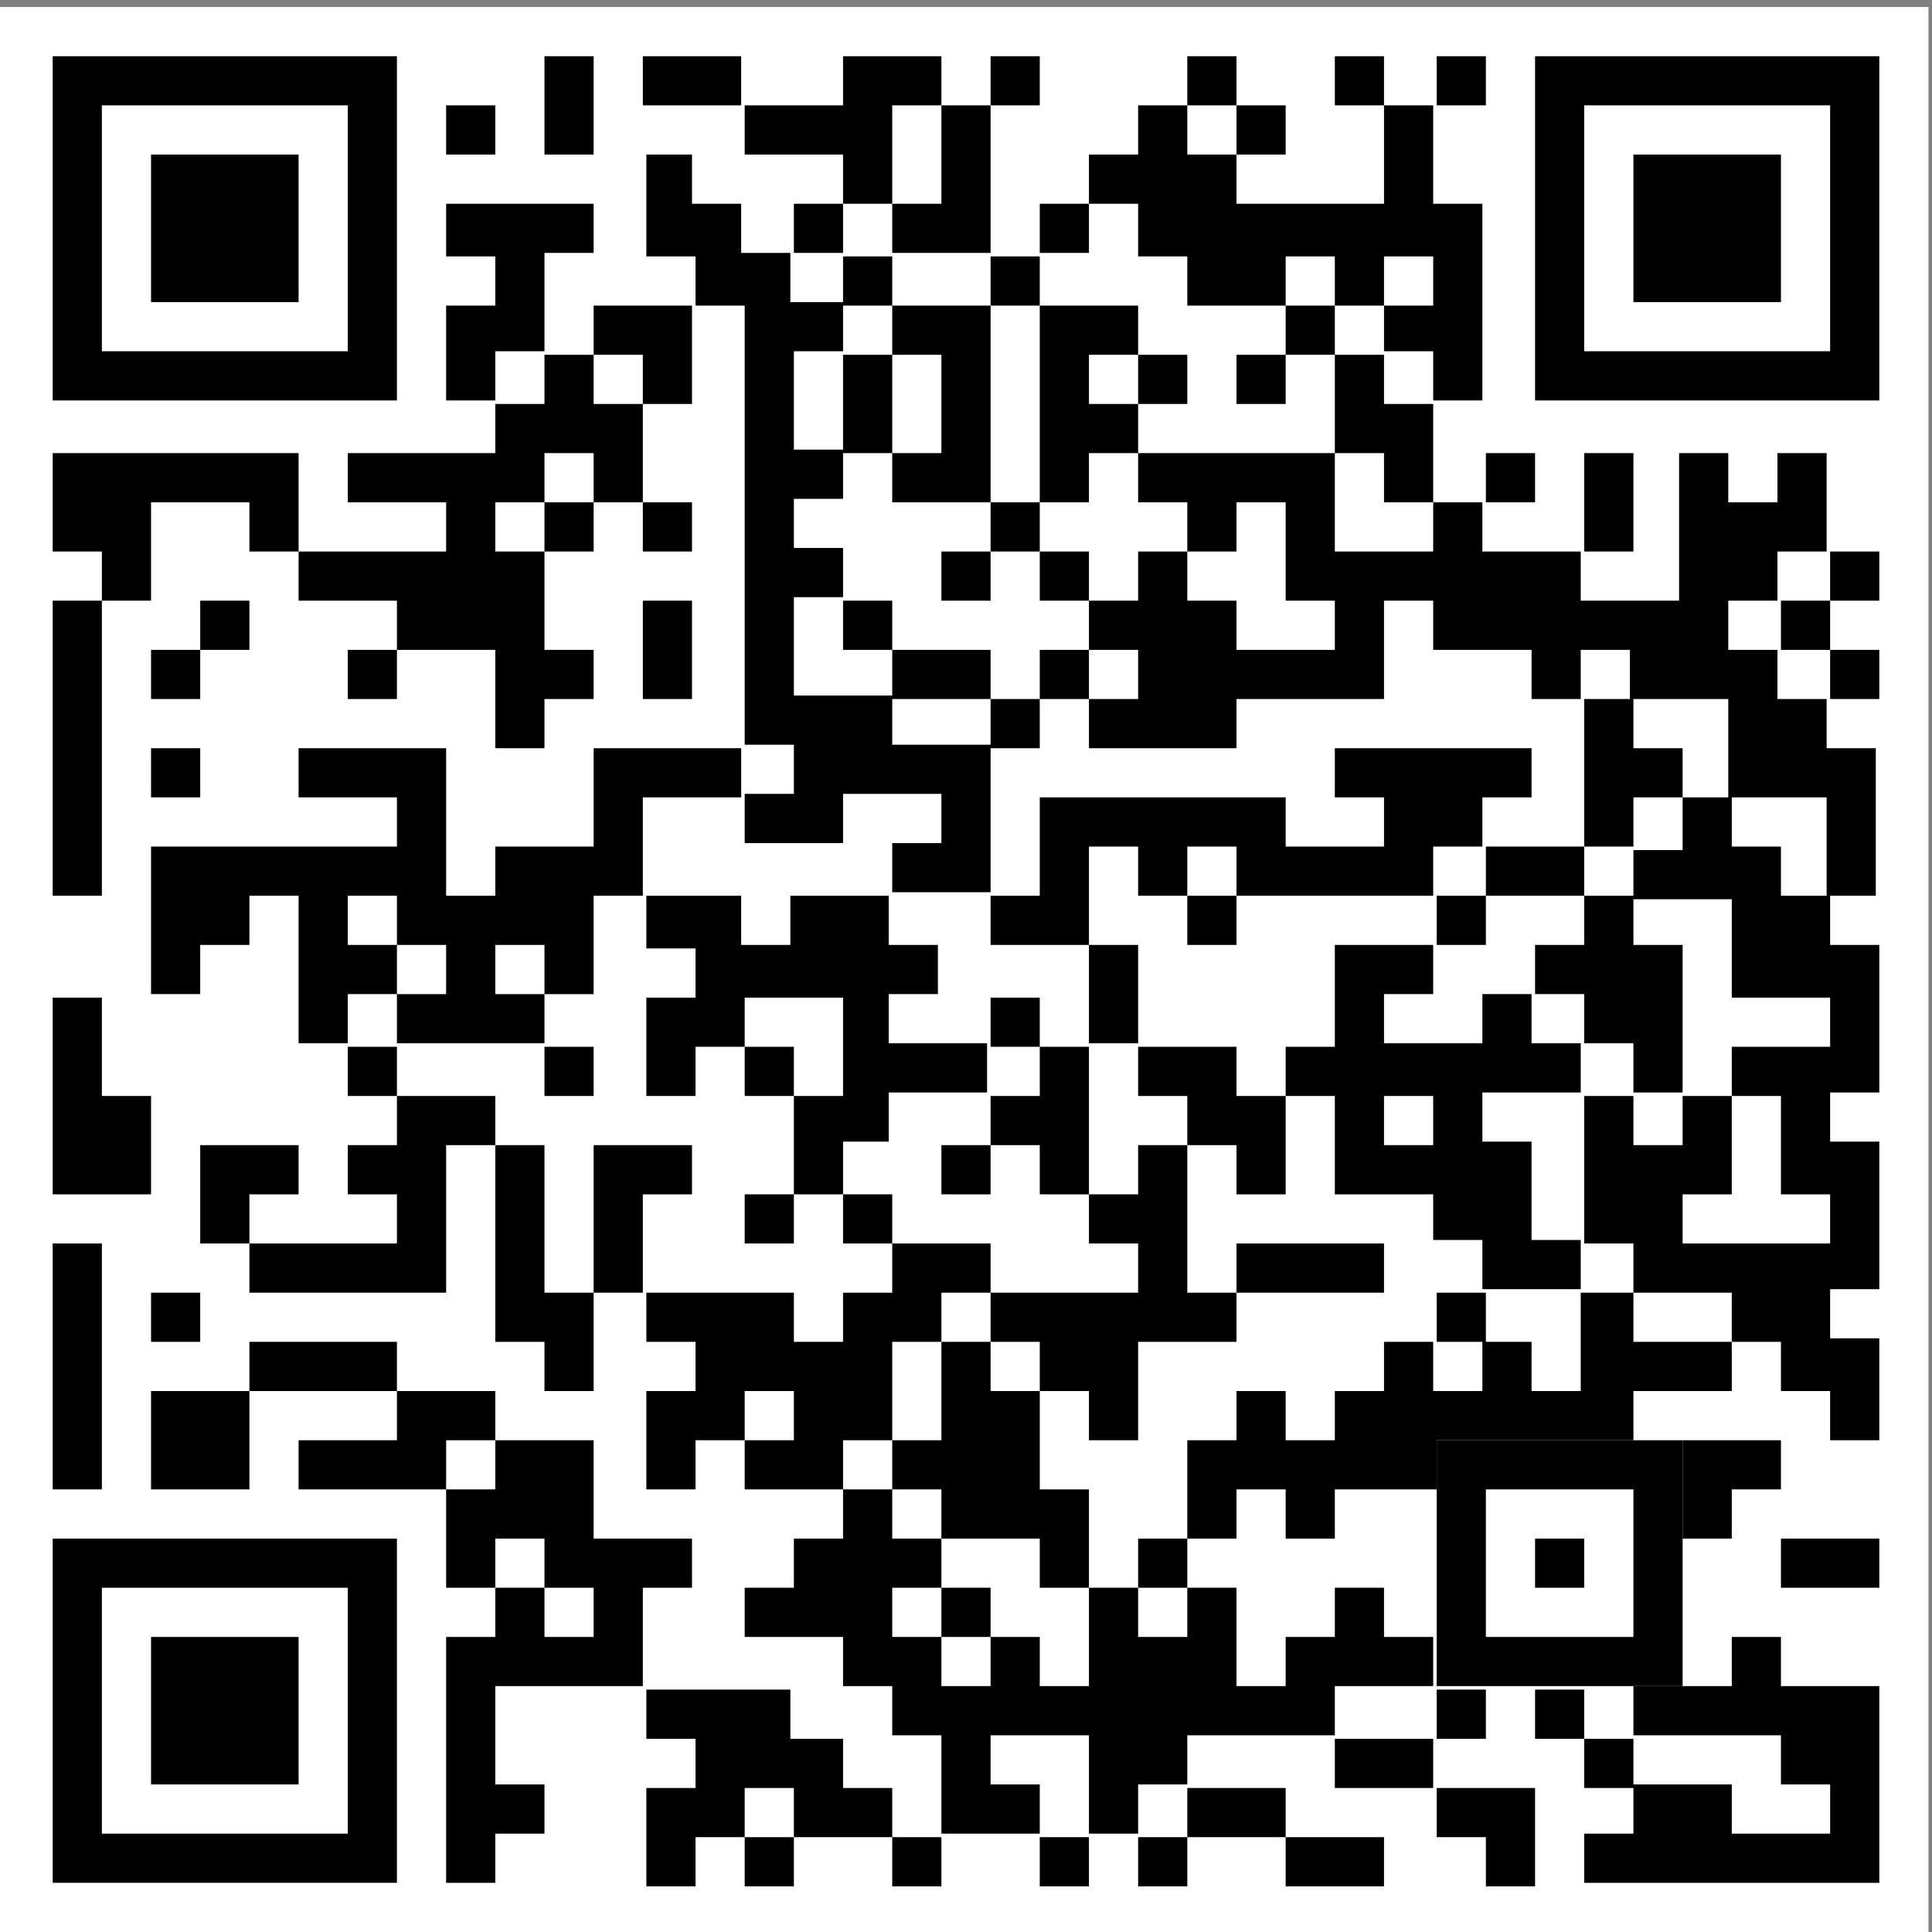
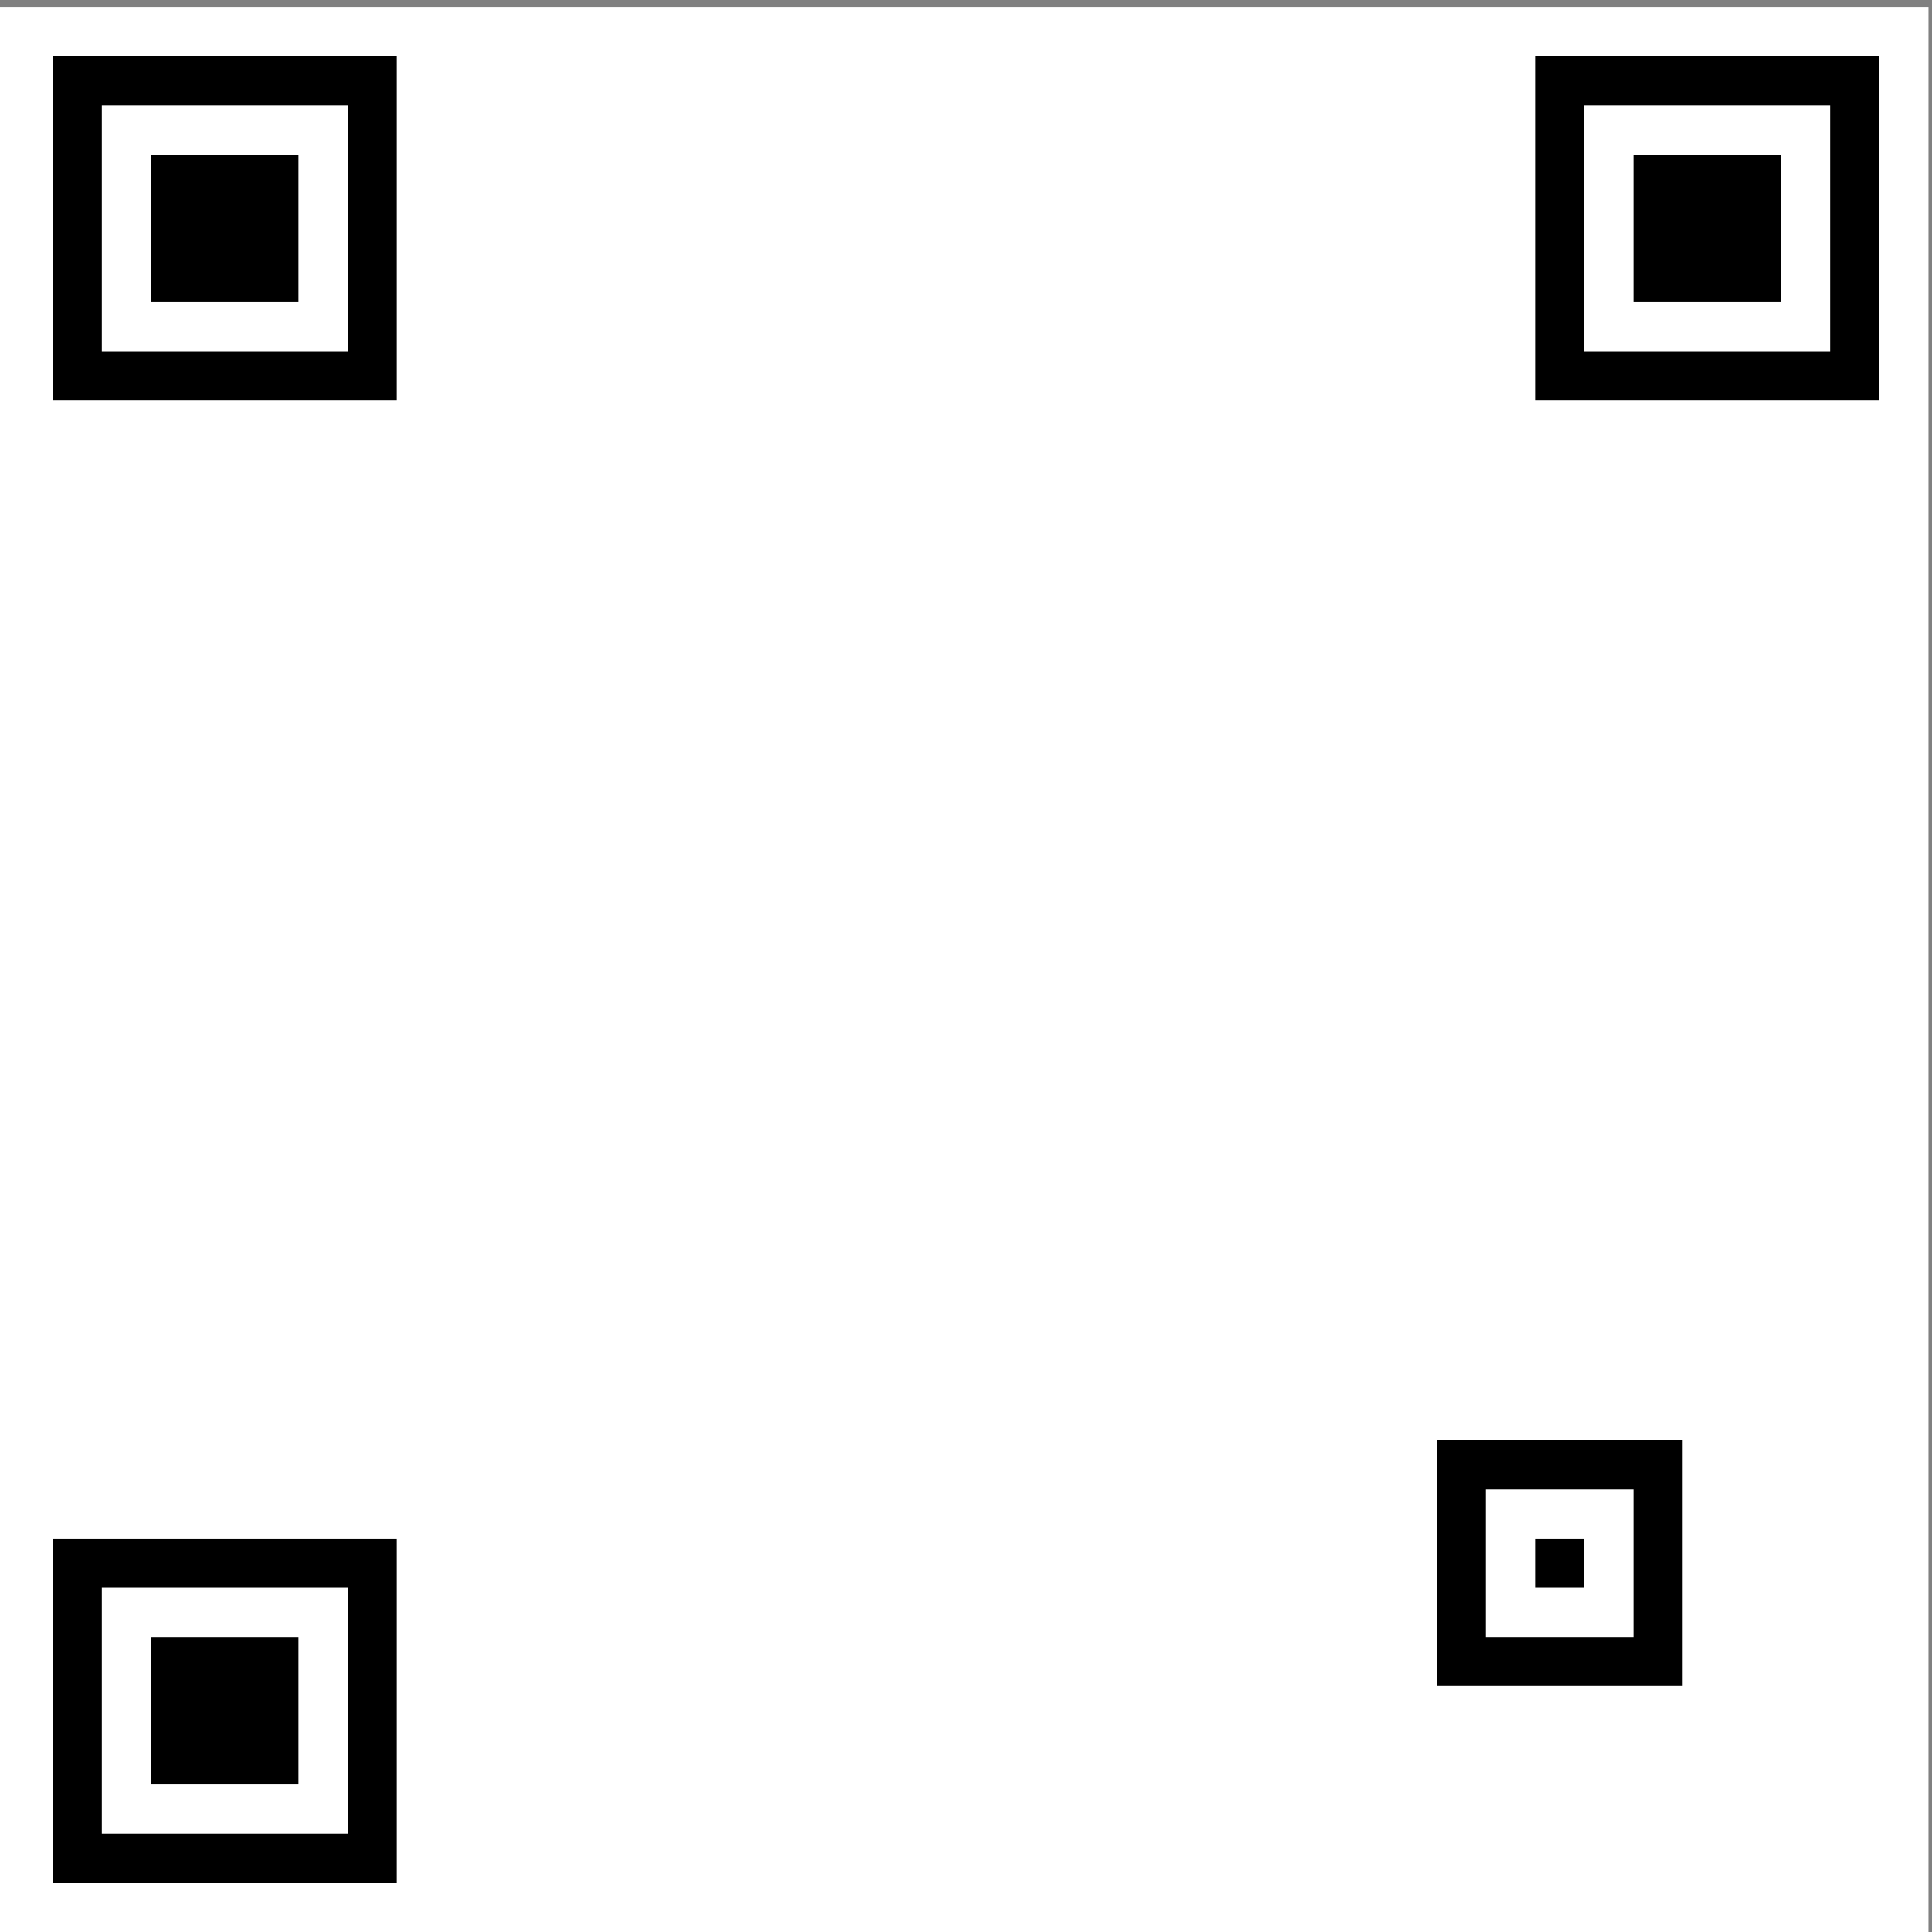
<svg xmlns="http://www.w3.org/2000/svg" version="1.1" id="Layer_1" x="0px" y="0px" viewBox="0 0 55 55" style="enable-background:new 0 0 55 55;" xml:space="preserve">
  <rect x="0" y="0" width="55" height="55" fill="#808080" stroke="none" />
  <style type="text/css">
	.st0{fill:#FFFFFF;}
	.st1{fill-rule:evenodd;clip-rule:evenodd;}
</style>
  <rect id="qr_background" x="0" y="0.2" class="st0" width="54.9" height="54.9" />
-   <path id="qr_dark_pixels" class="st1" d="M15.5,1.6h1.4v2.8h-1.4V1.6z M18.3,1.6h2.8V3h-2.8V1.6z M24,1.6h2.8V3h-1.4v2.8H24V4.4  h-2.8V3H24V1.6z M28.2,1.6h1.4V3h-1.4V1.6z M33.8,1.6h1.4V3h-1.4V1.6z M38,1.6h1.4V3H38V1.6z M40.9,1.6h1.4V3h-1.4V1.6z M12.7,3h1.4  v1.4h-1.4V3z M26.8,3h1.4v4.2h-2.8V5.8h1.4V3z M32.4,3h1.4v1.4h1.4v1.4h4.2V3h1.4v2.8h1.4v5.6h-1.4v-1.4h-1.4V8.7h1.4V7.3h-1.4v1.4  H38V7.3h-1.4v1.4h-2.8V7.3h-1.4V5.8H31V4.4h1.4V3z M35.2,3h1.4v1.4h-1.4V3z M18.3,4.4h1.4v1.4h1.4v1.4h1.4v1.4H24v1.4h-1.4v2.8H24  v1.4h-1.4v1.4H24v1.4h-1.4v2.8h2.8v1.4h2.8v4.2h-2.8v-1.4h1.4v-1.4H24v1.4h-2.8v-1.4h1.4v-1.4h-1.4V8.7h-1.4V7.3h-1.4V4.4z   M12.7,5.8h4.2v1.4h-1.4v2.8h-1.4v1.4h-1.4V8.7h1.4V7.3h-1.4V5.8z M22.6,5.8H24v1.4h-1.4V5.8z M29.6,5.8H31v1.4h-1.4V5.8z M24,7.3  h1.4v1.4H24V7.3z M28.2,7.3h1.4v1.4h-1.4V7.3z M16.9,8.7h2.8v2.8h-1.4v-1.4h-1.4V8.7z M25.4,8.7h2.8v5.6h-2.8v-1.4h1.4v-2.8h-1.4  V8.7z M29.6,8.7h2.8v1.4H31v1.4h1.4v1.4H31v1.4h-1.4V8.7z M36.6,8.7H38v1.4h-1.4V8.7z M15.5,10.1h1.4v1.4h1.4v2.8h-1.4v-1.4h-1.4  v1.4h-1.4v1.4h1.4v2.8h1.4v1.4h-1.4v1.4h-1.4v-2.8h-2.8v-1.4H8.5v-1.4h4.2v-1.4H9.9v-1.4h4.2v-1.4h1.4V10.1z M24,10.1h1.4v2.8H24  V10.1z M32.4,10.1h1.4v1.4h-1.4V10.1z M35.2,10.1h1.4v1.4h-1.4V10.1z M38,10.1h1.4v1.4h1.4v2.8h-1.4v-1.4H38V10.1z M1.5,12.9h7v2.8  H7.1v-1.4H4.3v2.8H2.9v-1.4H1.5V12.9z M32.4,12.9H38v2.8h2.8v-1.4h1.4v1.4h2.8v1.4h2.8v-4.2h1.4v1.4h1.4v-1.4h1.4v2.8h-1.4v1.4h-1.4  v1.4h1.4v1.4h1.4v1.4h1.4v4.2h-1.4v-2.8h-2.8v-2.8h-2.8v-1.4h-1.4v1.4h-1.4v-1.4h-2.8v-1.4h-1.4v2.8h-4.2v1.4H31v-1.4h1.4v-1.4H31  v-1.4h1.4v-1.4h1.4v1.4h1.4v1.4H38v-1.4h-1.4v-2.8h-1.4v1.4h-1.4v-1.4h-1.4V12.9z M42.3,12.9h1.4v1.4h-1.4V12.9z M45.1,12.9h1.4v2.8  h-1.4V12.9z M15.5,14.3h1.4v1.4h-1.4V14.3z M18.3,14.3h1.4v1.4h-1.4V14.3z M28.2,14.3h1.4v1.4h-1.4V14.3z M26.8,15.7h1.4v1.4h-1.4  V15.7z M29.6,15.7H31v1.4h-1.4V15.7z M52.1,15.7h1.4v1.4h-1.4V15.7z M1.5,17.1h1.4v8.4H1.5V17.1z M5.7,17.1h1.4v1.4H5.7V17.1z   M18.3,17.1h1.4v2.8h-1.4V17.1z M24,17.1h1.4v1.4H24V17.1z M50.7,17.1h1.4v1.4h-1.4V17.1z M4.3,18.5h1.4v1.4H4.3V18.5z M9.9,18.5  h1.4v1.4H9.9V18.5z M25.4,18.5h2.8v1.4h-2.8V18.5z M29.6,18.5H31v1.4h-1.4V18.5z M52.1,18.5h1.4v1.4h-1.4V18.5z M28.2,19.9h1.4v1.4  h-1.4V19.9z M45.1,19.9h1.4v1.4h1.4v1.4h-1.4v1.4h-1.4V19.9z M4.3,21.3h1.4v1.4H4.3V21.3z M8.5,21.3h4.2v4.2h1.4v-1.4h2.8v-2.8h4.2  v1.4h-2.8v2.8h-1.4v2.8h-1.4v-1.4h-1.4v1.4h1.4v1.4h-4.2v-1.4h1.4v-1.4h-1.4v-1.4H9.9v1.4h1.4v1.4H9.9v1.4H8.5v-4.2H7.1v1.4H5.7v1.4  H4.3v-4.2h7v-1.4H8.5V21.3z M38,21.3h5.6v1.4h-1.4v1.4h-1.4v1.4h-5.6v-1.4h-1.4v1.4h-1.4v-1.4H31v2.8h-2.8v-1.4h1.4v-2.8h7v1.4h2.8  v-1.4H38V21.3z M47.9,22.7h1.4v1.4h1.4v1.4h1.4v1.4h1.4v4.2h-1.4v1.4h1.4v4.2h-1.4v1.4h1.4V41h-1.4v-1.4h-1.4v-1.4h-1.4v-1.4h-2.8  v-1.4h-1.4v-4.2h1.4v1.4h1.4v-1.4h1.4V34h-1.4v1.4h4.2V34h-1.4v-2.8h-1.4v-1.4h2.8v-1.4h-2.8v-2.8h-2.8v-1.4h1.4V22.7z M42.3,24.1  h2.8v1.4h-2.8V24.1z M18.3,25.5h2.8v1.4h1.4v-1.4h2.8v1.4h1.4v1.4h-1.4v1.4h2.8v1.4h-2.8v1.4H24V34h-1.4v-2.8H24v-2.8h-2.8v1.4h-1.4  v1.4h-1.4v-2.8h1.4v-1.4h-1.4V25.5z M33.8,25.5h1.4v1.4h-1.4V25.5z M40.9,25.5h1.4v1.4h-1.4V25.5z M45.1,25.5h1.4v1.4h1.4v4.2h-1.4  v-1.4h-1.4v-1.4h-1.4v-1.4h1.4V25.5z M31,26.9h1.4v2.8H31V26.9z M38,26.9h2.8v1.4h-1.4v1.4h2.8v-1.4h1.4v1.4h1.4v1.4h-2.8v1.4h1.4  v2.8h1.4v1.4h-2.8v-1.4h-1.4V34H38v-2.8h-1.4v-1.4H38V26.9z M39.4,31.2h1.4v1.4h-1.4V31.2z M1.5,28.4h1.4v2.8h1.4V34H1.5V28.4z   M28.2,28.4h1.4v1.4h-1.4V28.4z M9.9,29.8h1.4v1.4H9.9V29.8z M15.5,29.8h1.4v1.4h-1.4V29.8z M21.2,29.8h1.4v1.4h-1.4V29.8z   M29.6,29.8H31V34h-1.4v-1.4h-1.4v-1.4h1.4V29.8z M32.4,29.8h2.8v1.4h1.4V34h-1.4v-1.4h-1.4v-1.4h-1.4V29.8z M11.3,31.2h2.8v1.4  h-1.4v4.2H7.1v-1.4h4.2V34H9.9v-1.4h1.4V31.2z M5.7,32.6h2.8V34H7.1v1.4H5.7V32.6z M14.1,32.6h1.4v4.2h1.4v2.8h-1.4v-1.4h-1.4V32.6z   M16.9,32.6h2.8V34h-1.4v2.8h-1.4V32.6z M26.8,32.6h1.4V34h-1.4V32.6z M32.4,32.6h1.4v4.2h1.4v1.4h-2.8V41H31v-1.4h-1.4v-1.4h-1.4  v-1.4h4.2v-1.4H31V34h1.4V32.6z M21.2,34h1.4v1.4h-1.4V34z M24,34h1.4v1.4H24V34z M1.5,35.4h1.4v7H1.5V35.4z M25.4,35.4h2.8v1.4  h-1.4v1.4h-1.4V41H24v1.4h-2.8V41h1.4v-1.4h-1.4V41h-1.4v1.4h-1.4v-2.8h1.4v-1.4h-1.4v-1.4h4.2v1.4H24v-1.4h1.4V35.4z M35.2,35.4  h4.2v1.4h-4.2V35.4z M4.3,36.8h1.4v1.4H4.3V36.8z M40.9,36.8h1.4v1.4h-1.4V36.8z M45.1,36.8h1.4v1.4h2.8v1.4h-2.8V41h-5.6v1.4H38  v1.4h-1.4v-1.4h-1.4v1.4h-1.4V41h1.4v-1.4h1.4V41H38v-1.4h1.4v-1.4h1.4v1.4h1.4v-1.4h1.4v1.4h1.4V36.8z M7.1,38.2h4.2v1.4H7.1V38.2z   M26.8,38.2h1.4v1.4h1.4v2.8H31v2.8h-1.4v-1.4h-2.8v-1.4h-1.4V41h1.4V38.2z M4.3,39.6h2.8v2.8H4.3V39.6z M11.3,39.6h2.8V41h-1.4v1.4  H8.5V41h2.8V39.6z M14.1,41h2.8v2.8h2.8v1.4h-1.4v2.8h-4.2v2.8h1.4v1.4h-1.4v1.4h-1.4v-7h1.4v-1.4h1.4v1.4h1.4v-1.4h-1.4v-1.4h-1.4  v1.4h-1.4v-2.8h1.4V41z M47.9,41h2.8v1.4h-1.4v1.4h-1.4V41z M24,42.4h1.4v1.4h1.4v1.4h-1.4v1.4h1.4v1.4h1.4v-1.4h1.4v1.4H31v-2.8  h1.4v1.4h1.4v-1.4h1.4v2.8h1.4v-1.4H38v-1.4h1.4v1.4h1.4v1.4H38v1.4h-4.2v1.4h-1.4v1.4H31v-2.8h-2.8v1.4h1.4v1.4h-2.8v-2.8h-1.4  v-1.4H24v-1.4h-2.8v-1.4h1.4v-1.4H24V42.4z M32.4,43.8h1.4v1.4h-1.4V43.8z M50.7,43.8h2.8v1.4h-2.8V43.8z M26.8,45.2h1.4v1.4h-1.4  V45.2z M49.3,46.6h1.4v1.4h2.8v5.6h-8.4v-1.4h1.4v-1.4h2.8v1.4h2.8v-1.4h-1.4v-1.4h-4.2v-1.4h2.8V46.6z M18.3,48.1h4.2v1.4H24v1.4  h1.4v1.4h-2.8v-1.4h-1.4v1.4h-1.4v1.4h-1.4v-2.8h1.4v-1.4h-1.4V48.1z M40.9,48.1h1.4v1.4h-1.4V48.1z M43.7,48.1h1.4v1.4h-1.4V48.1z   M38,49.5h2.8v1.4H38V49.5z M45.1,49.5h1.4v1.4h-1.4V49.5z M33.8,50.9h2.8v1.4h-2.8V50.9z M40.9,50.9h2.8v2.8h-1.4v-1.4h-1.4V50.9z   M21.2,52.3h1.4v1.4h-1.4V52.3z M25.4,52.3h1.4v1.4h-1.4V52.3z M29.6,52.3H31v1.4h-1.4V52.3z M32.4,52.3h1.4v1.4h-1.4V52.3z   M36.6,52.3h2.8v1.4h-2.8V52.3z" />
  <path id="qr_squares" class="st1" d="M1.5,1.6h9.8l0,0l0,0v9.8l0,0l0,0H1.5l0,0l0,0V1.6L1.5,1.6L1.5,1.6z M2.9,3h7l0,0l0,0v7l0,0  l0,0h-7l0,0l0,0V3L2.9,3L2.9,3z M4.3,4.4h4.2l0,0l0,0v4.2l0,0l0,0H4.3l0,0l0,0V4.4L4.3,4.4L4.3,4.4z M43.7,1.6h9.8l0,0l0,0v9.8l0,0  l0,0h-9.8l0,0l0,0V1.6L43.7,1.6L43.7,1.6z M45.1,3h7l0,0l0,0v7l0,0l0,0h-7l0,0l0,0V3L45.1,3L45.1,3z M46.5,4.4h4.2l0,0l0,0v4.2l0,0  l0,0h-4.2l0,0l0,0V4.4L46.5,4.4L46.5,4.4z M1.5,43.8h9.8l0,0l0,0v9.8l0,0l0,0H1.5l0,0l0,0V43.8L1.5,43.8L1.5,43.8z M2.9,45.2h7l0,0  l0,0v7l0,0l0,0h-7l0,0l0,0V45.2L2.9,45.2L2.9,45.2z M4.3,46.6h4.2l0,0l0,0v4.2l0,0l0,0H4.3l0,0l0,0V46.6L4.3,46.6L4.3,46.6z   M40.9,41h7l0,0l0,0v7l0,0l0,0h-7l0,0l0,0V41L40.9,41L40.9,41z M42.3,42.4h4.2l0,0l0,0v4.2l0,0l0,0h-4.2l0,0l0,0V42.4L42.3,42.4  L42.3,42.4z M43.7,43.8h1.4l0,0l0,0v1.4l0,0l0,0h-1.4l0,0l0,0V43.8L43.7,43.8L43.7,43.8z" />
</svg>